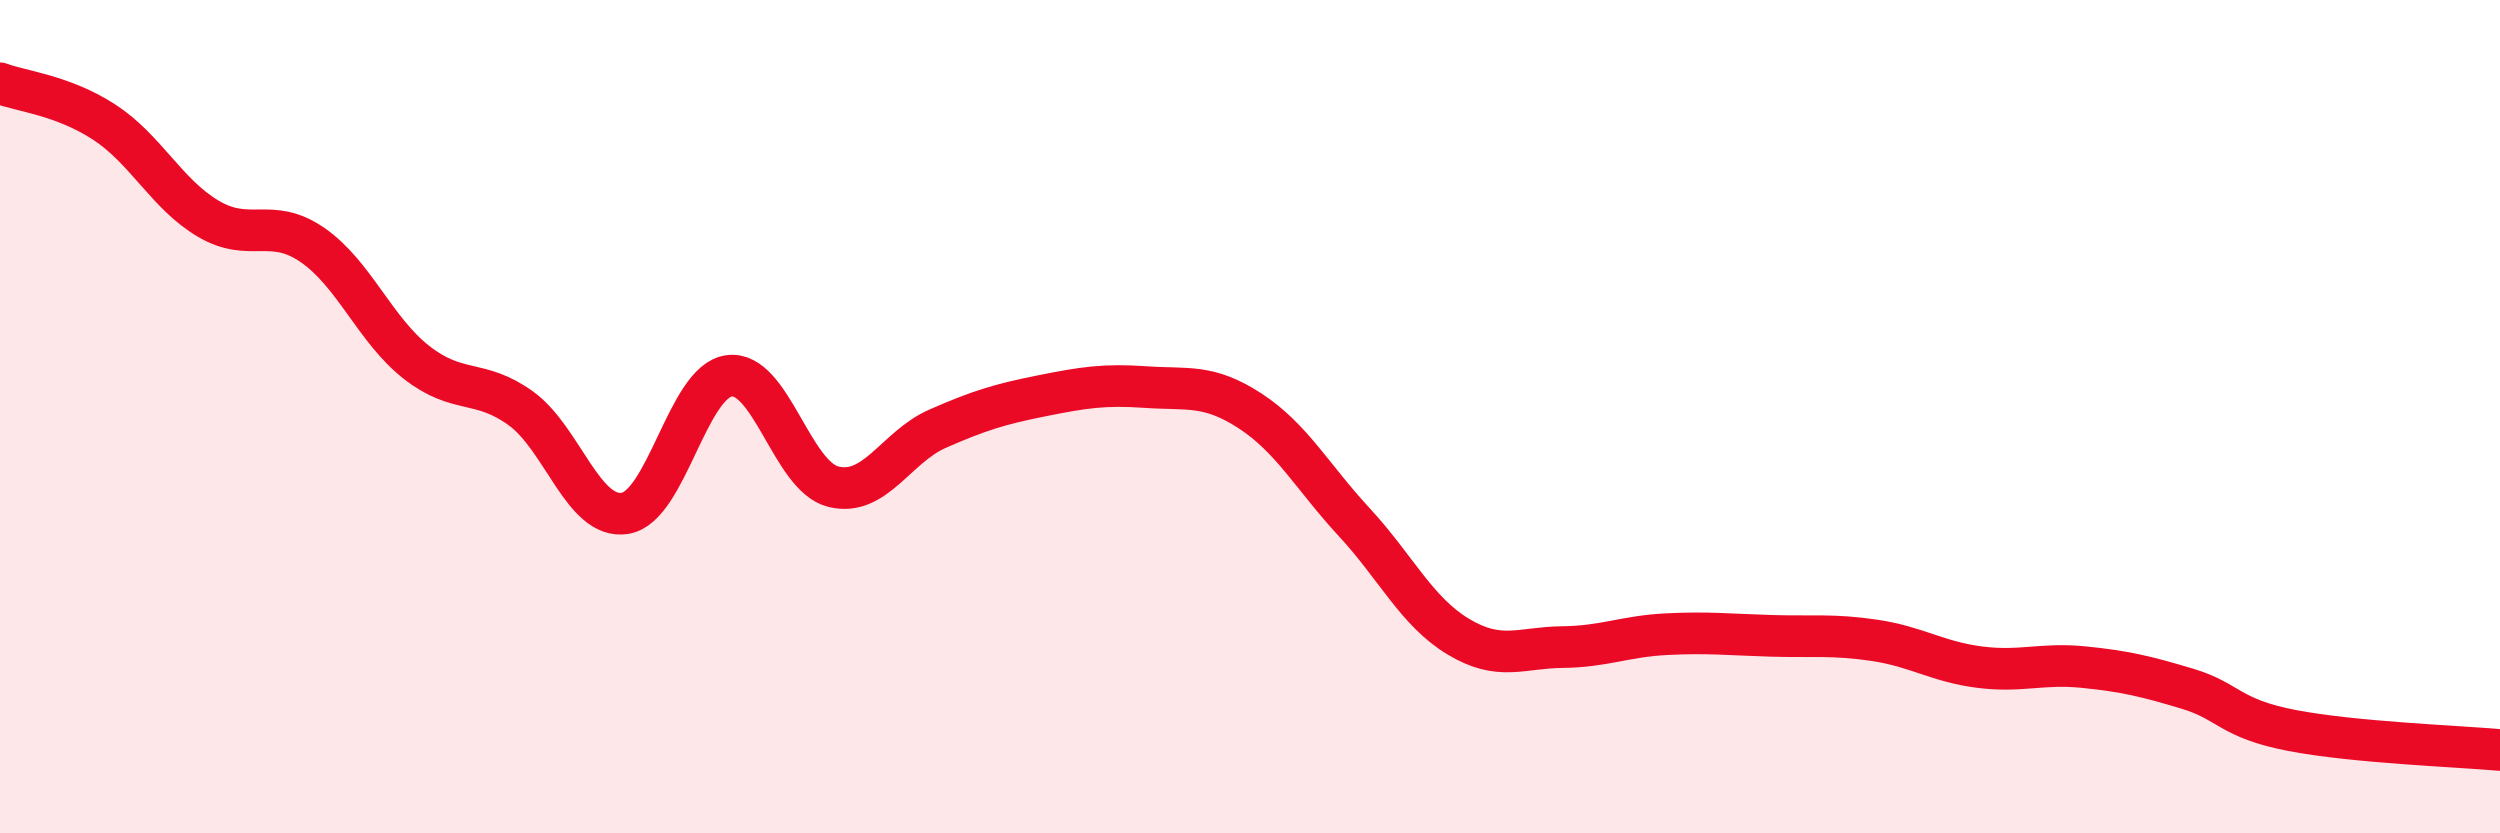
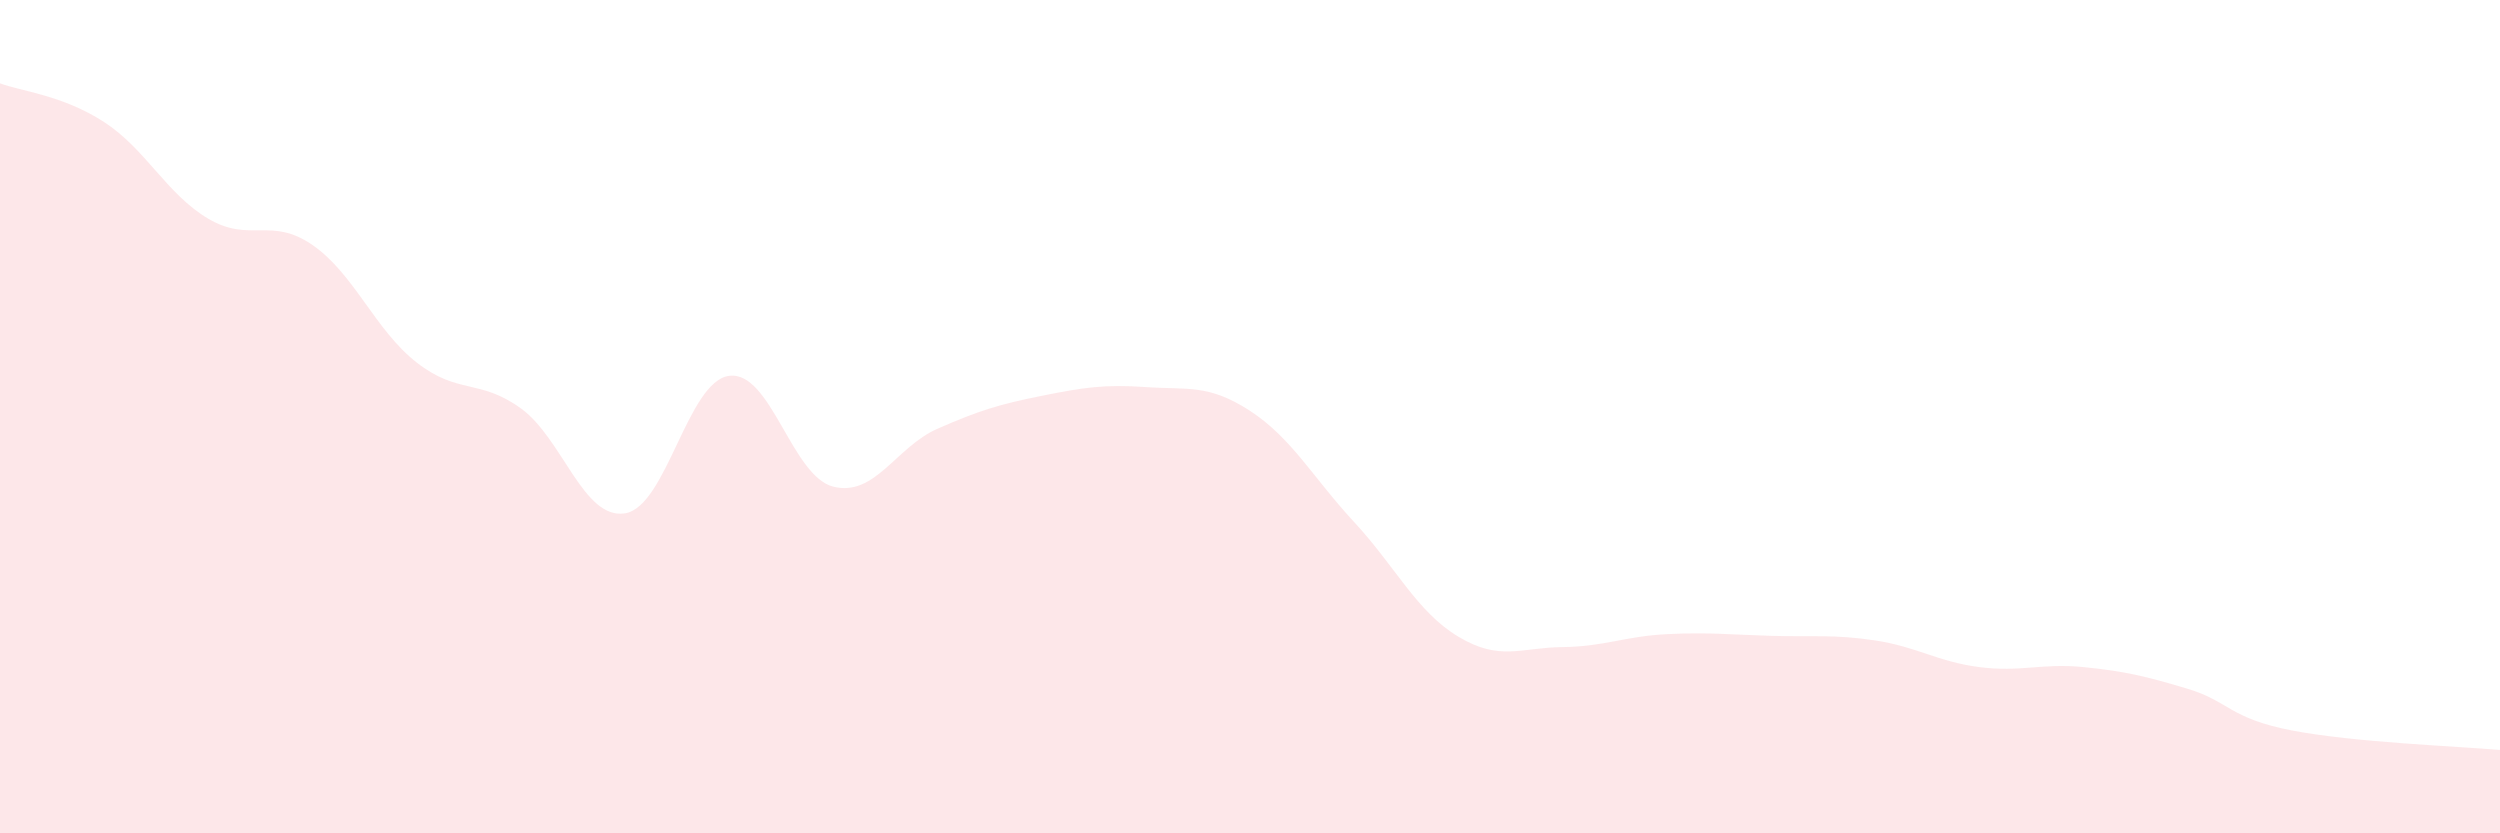
<svg xmlns="http://www.w3.org/2000/svg" width="60" height="20" viewBox="0 0 60 20">
  <path d="M 0,2 C 0.5,2.19 1.5,2.28 2.5,2.93 C 3.5,3.58 4,4.66 5,5.25 C 6,5.84 6.5,5.19 7.5,5.88 C 8.5,6.57 9,7.92 10,8.7 C 11,9.48 11.5,9.08 12.5,9.8 C 13.5,10.52 14,12.48 15,12.32 C 16,12.16 16.5,9.15 17.5,9.02 C 18.5,8.89 19,11.43 20,11.68 C 21,11.93 21.5,10.73 22.5,10.29 C 23.5,9.85 24,9.7 25,9.5 C 26,9.3 26.5,9.22 27.5,9.29 C 28.5,9.36 29,9.21 30,9.86 C 31,10.51 31.5,11.45 32.5,12.53 C 33.5,13.61 34,14.68 35,15.28 C 36,15.88 36.5,15.54 37.5,15.53 C 38.5,15.52 39,15.27 40,15.22 C 41,15.17 41.5,15.23 42.5,15.26 C 43.5,15.29 44,15.22 45,15.37 C 46,15.52 46.5,15.88 47.5,16.01 C 48.5,16.14 49,15.91 50,16.01 C 51,16.11 51.5,16.23 52.5,16.53 C 53.5,16.83 53.5,17.24 55,17.53 C 56.5,17.82 59,17.91 60,18L60 20L0 20Z" fill="#EB0A25" opacity="0.1" stroke-linecap="round" stroke-linejoin="round" />
-   <path d="M 0,2 C 0.5,2.19 1.5,2.28 2.5,2.93 C 3.5,3.58 4,4.66 5,5.25 C 6,5.84 6.5,5.19 7.5,5.88 C 8.5,6.57 9,7.92 10,8.7 C 11,9.48 11.5,9.08 12.5,9.8 C 13.5,10.52 14,12.48 15,12.32 C 16,12.16 16.5,9.15 17.5,9.02 C 18.5,8.89 19,11.43 20,11.68 C 21,11.93 21.5,10.73 22.5,10.29 C 23.5,9.85 24,9.7 25,9.5 C 26,9.3 26.5,9.22 27.5,9.29 C 28.5,9.36 29,9.21 30,9.86 C 31,10.51 31.5,11.45 32.5,12.53 C 33.5,13.61 34,14.68 35,15.28 C 36,15.88 36.5,15.54 37.5,15.53 C 38.5,15.52 39,15.27 40,15.22 C 41,15.17 41.5,15.23 42.5,15.26 C 43.5,15.29 44,15.22 45,15.37 C 46,15.52 46.5,15.88 47.5,16.01 C 48.5,16.14 49,15.91 50,16.01 C 51,16.11 51.5,16.23 52.5,16.53 C 53.5,16.83 53.5,17.24 55,17.53 C 56.5,17.82 59,17.91 60,18" stroke="#EB0A25" stroke-width="1" fill="none" stroke-linecap="round" stroke-linejoin="round" />
</svg>